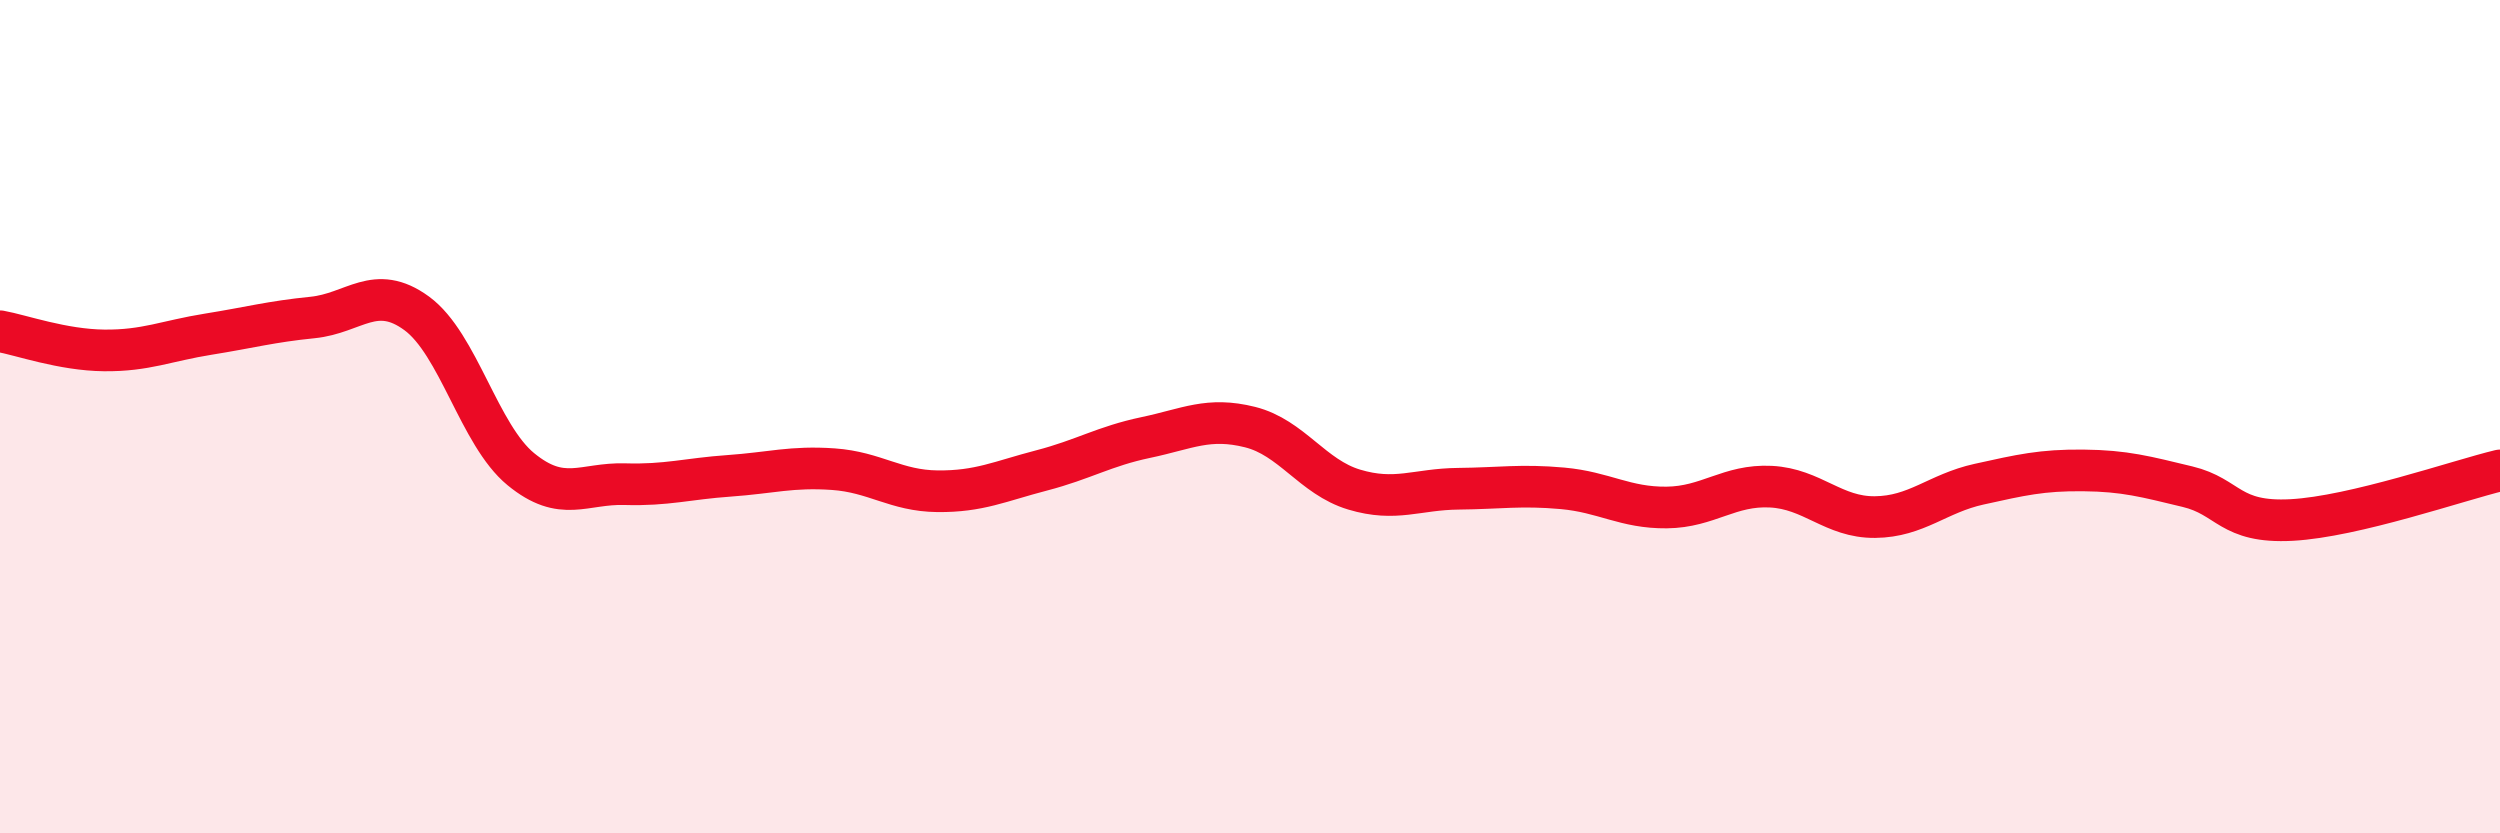
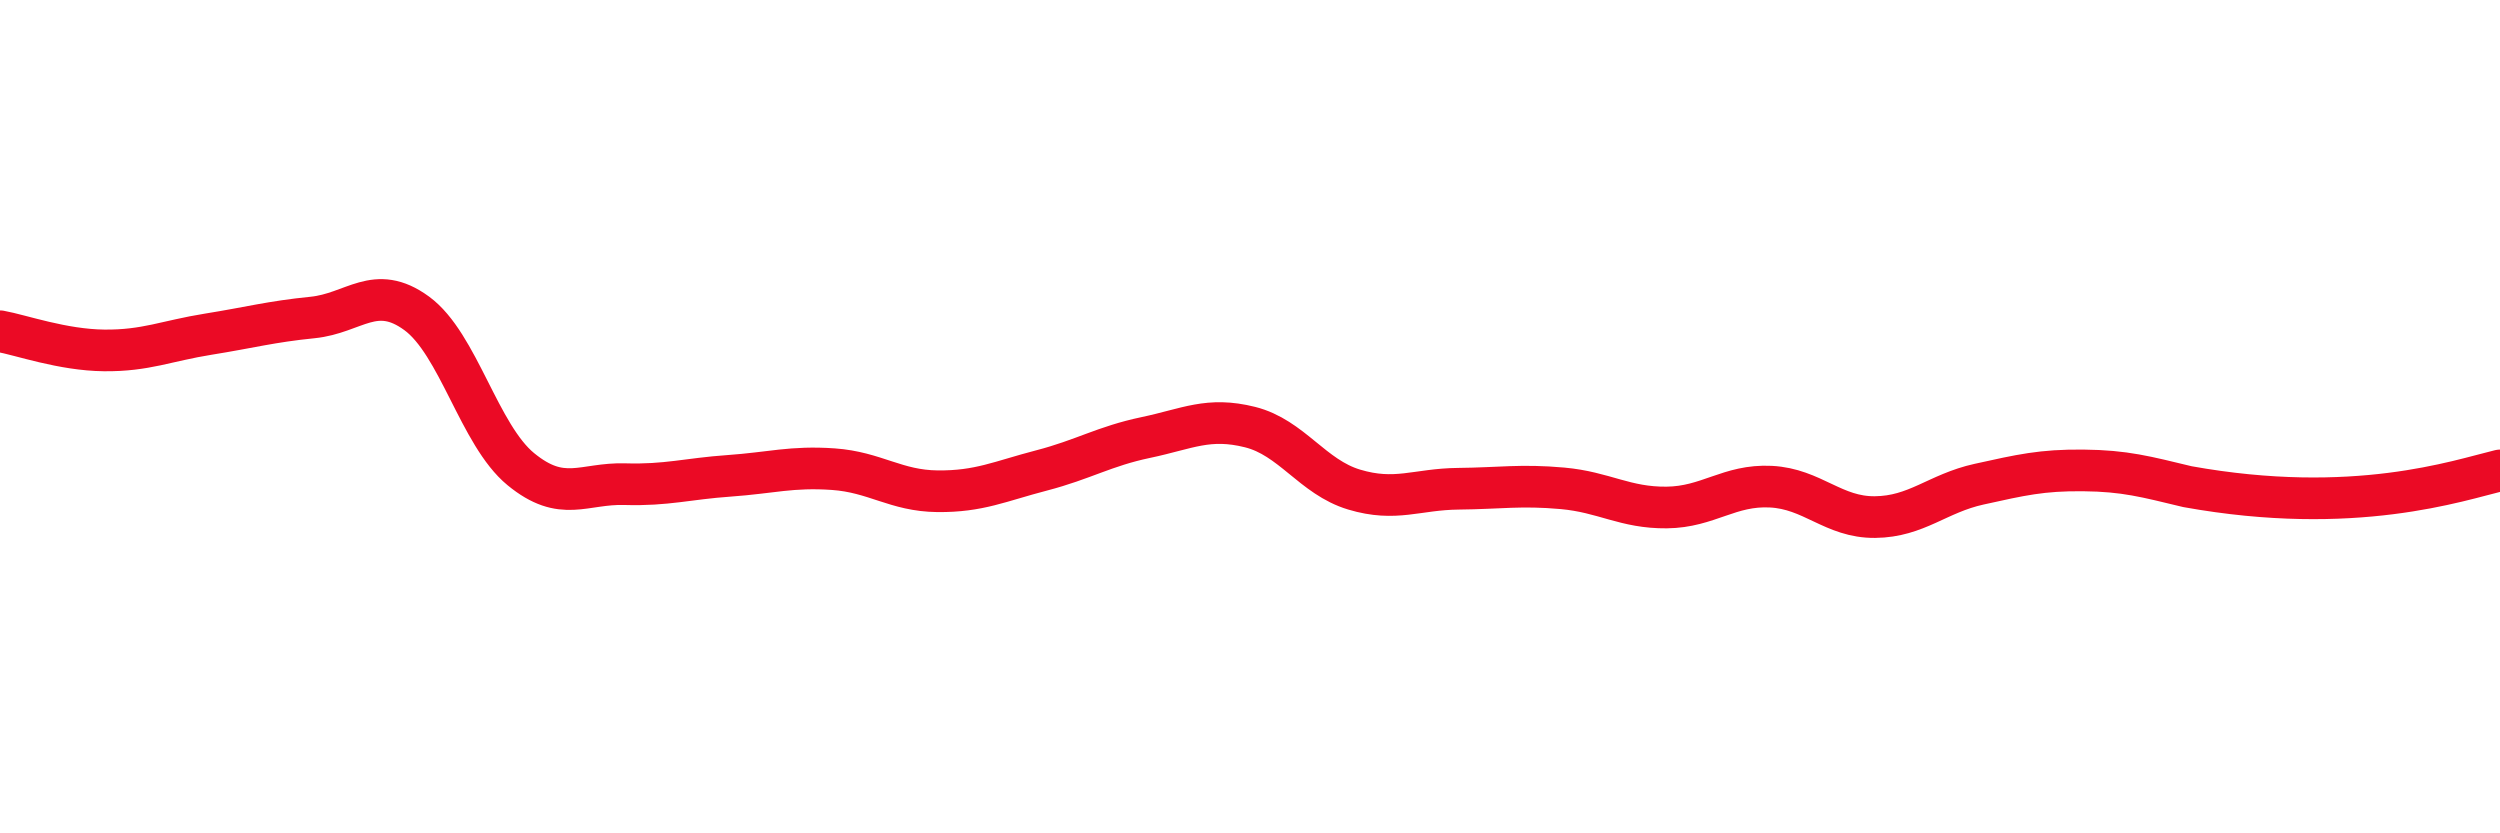
<svg xmlns="http://www.w3.org/2000/svg" width="60" height="20" viewBox="0 0 60 20">
-   <path d="M 0,7.95 C 0.5,8.04 1.5,8.4 2.5,8.41 C 3.5,8.42 4,8.18 5,8.02 C 6,7.86 6.5,7.72 7.5,7.62 C 8.5,7.52 9,6.79 10,7.52 C 11,8.25 11.5,10.44 12.5,11.26 C 13.5,12.08 14,11.59 15,11.62 C 16,11.65 16.5,11.49 17.5,11.42 C 18.5,11.35 19,11.19 20,11.26 C 21,11.33 21.5,11.78 22.5,11.79 C 23.5,11.8 24,11.55 25,11.29 C 26,11.03 26.5,10.71 27.5,10.5 C 28.5,10.29 29,10 30,10.25 C 31,10.5 31.5,11.45 32.5,11.75 C 33.5,12.05 34,11.74 35,11.73 C 36,11.72 36.5,11.63 37.5,11.72 C 38.5,11.81 39,12.19 40,12.18 C 41,12.17 41.5,11.63 42.5,11.68 C 43.5,11.73 44,12.42 45,12.41 C 46,12.4 46.5,11.84 47.5,11.62 C 48.5,11.4 49,11.28 50,11.29 C 51,11.3 51.5,11.44 52.5,11.68 C 53.5,11.92 53.5,12.56 55,12.48 C 56.5,12.4 59,11.53 60,11.29L60 20L0 20Z" fill="#EB0A25" opacity="0.1" stroke-linecap="round" stroke-linejoin="round" />
-   <path d="M 0,7.95 C 0.5,8.04 1.5,8.4 2.5,8.41 C 3.5,8.42 4,8.18 5,8.02 C 6,7.86 6.5,7.72 7.5,7.62 C 8.5,7.52 9,6.79 10,7.52 C 11,8.25 11.5,10.44 12.5,11.26 C 13.5,12.08 14,11.59 15,11.62 C 16,11.65 16.5,11.49 17.5,11.42 C 18.5,11.35 19,11.19 20,11.26 C 21,11.33 21.5,11.78 22.5,11.79 C 23.5,11.8 24,11.55 25,11.29 C 26,11.03 26.5,10.71 27.5,10.5 C 28.5,10.29 29,10 30,10.25 C 31,10.5 31.5,11.45 32.5,11.75 C 33.5,12.05 34,11.74 35,11.73 C 36,11.72 36.5,11.63 37.5,11.72 C 38.5,11.81 39,12.19 40,12.18 C 41,12.17 41.5,11.63 42.5,11.68 C 43.5,11.73 44,12.42 45,12.41 C 46,12.4 46.5,11.84 47.5,11.62 C 48.5,11.4 49,11.28 50,11.29 C 51,11.3 51.5,11.44 52.5,11.68 C 53.5,11.92 53.5,12.56 55,12.48 C 56.5,12.4 59,11.53 60,11.29" stroke="#EB0A25" stroke-width="1" fill="none" stroke-linecap="round" stroke-linejoin="round" />
+   <path d="M 0,7.95 C 0.5,8.04 1.5,8.4 2.5,8.41 C 3.5,8.42 4,8.18 5,8.02 C 6,7.86 6.5,7.72 7.5,7.62 C 8.5,7.52 9,6.79 10,7.52 C 11,8.25 11.5,10.44 12.5,11.26 C 13.5,12.08 14,11.59 15,11.62 C 16,11.65 16.5,11.49 17.5,11.42 C 18.5,11.35 19,11.19 20,11.26 C 21,11.33 21.5,11.78 22.5,11.79 C 23.5,11.8 24,11.55 25,11.29 C 26,11.03 26.5,10.71 27.5,10.5 C 28.5,10.29 29,10 30,10.25 C 31,10.5 31.5,11.45 32.5,11.75 C 33.5,12.05 34,11.74 35,11.73 C 36,11.72 36.5,11.63 37.5,11.72 C 38.5,11.81 39,12.19 40,12.18 C 41,12.17 41.5,11.63 42.5,11.68 C 43.5,11.73 44,12.42 45,12.41 C 46,12.4 46.5,11.84 47.5,11.62 C 48.5,11.4 49,11.28 50,11.29 C 51,11.3 51.5,11.44 52.5,11.68 C 56.5,12.4 59,11.53 60,11.29" stroke="#EB0A25" stroke-width="1" fill="none" stroke-linecap="round" stroke-linejoin="round" />
</svg>